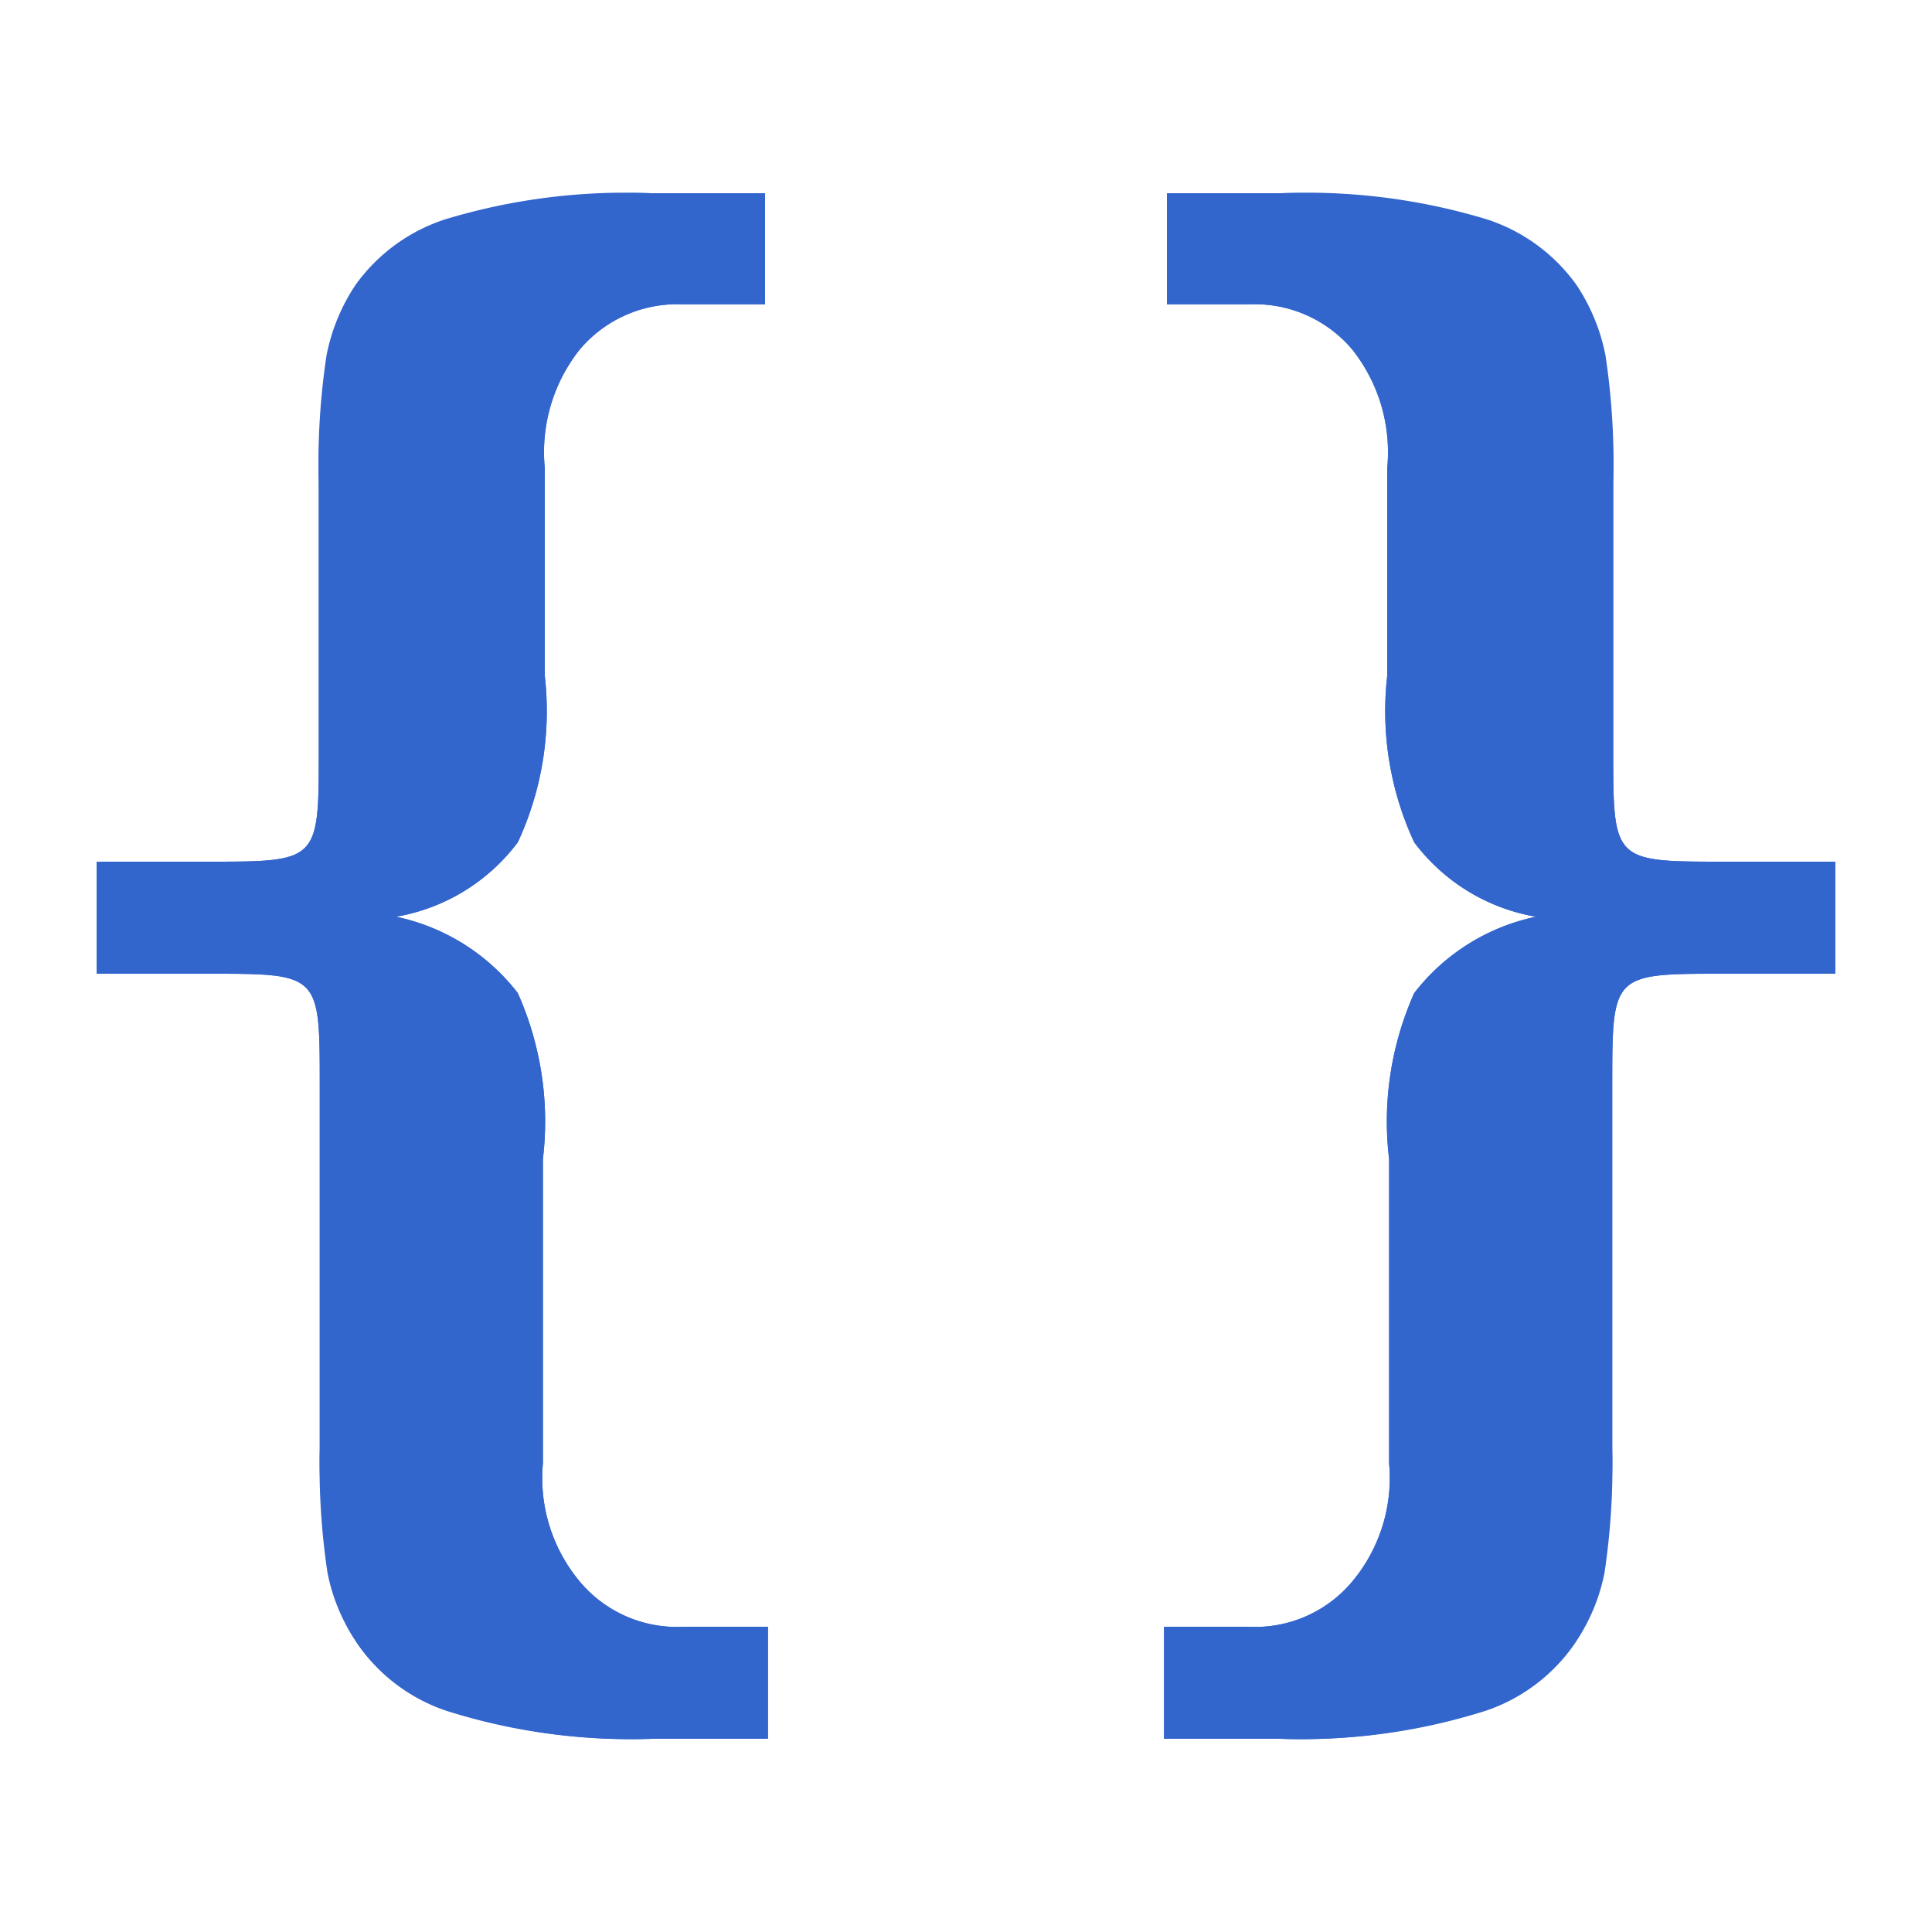
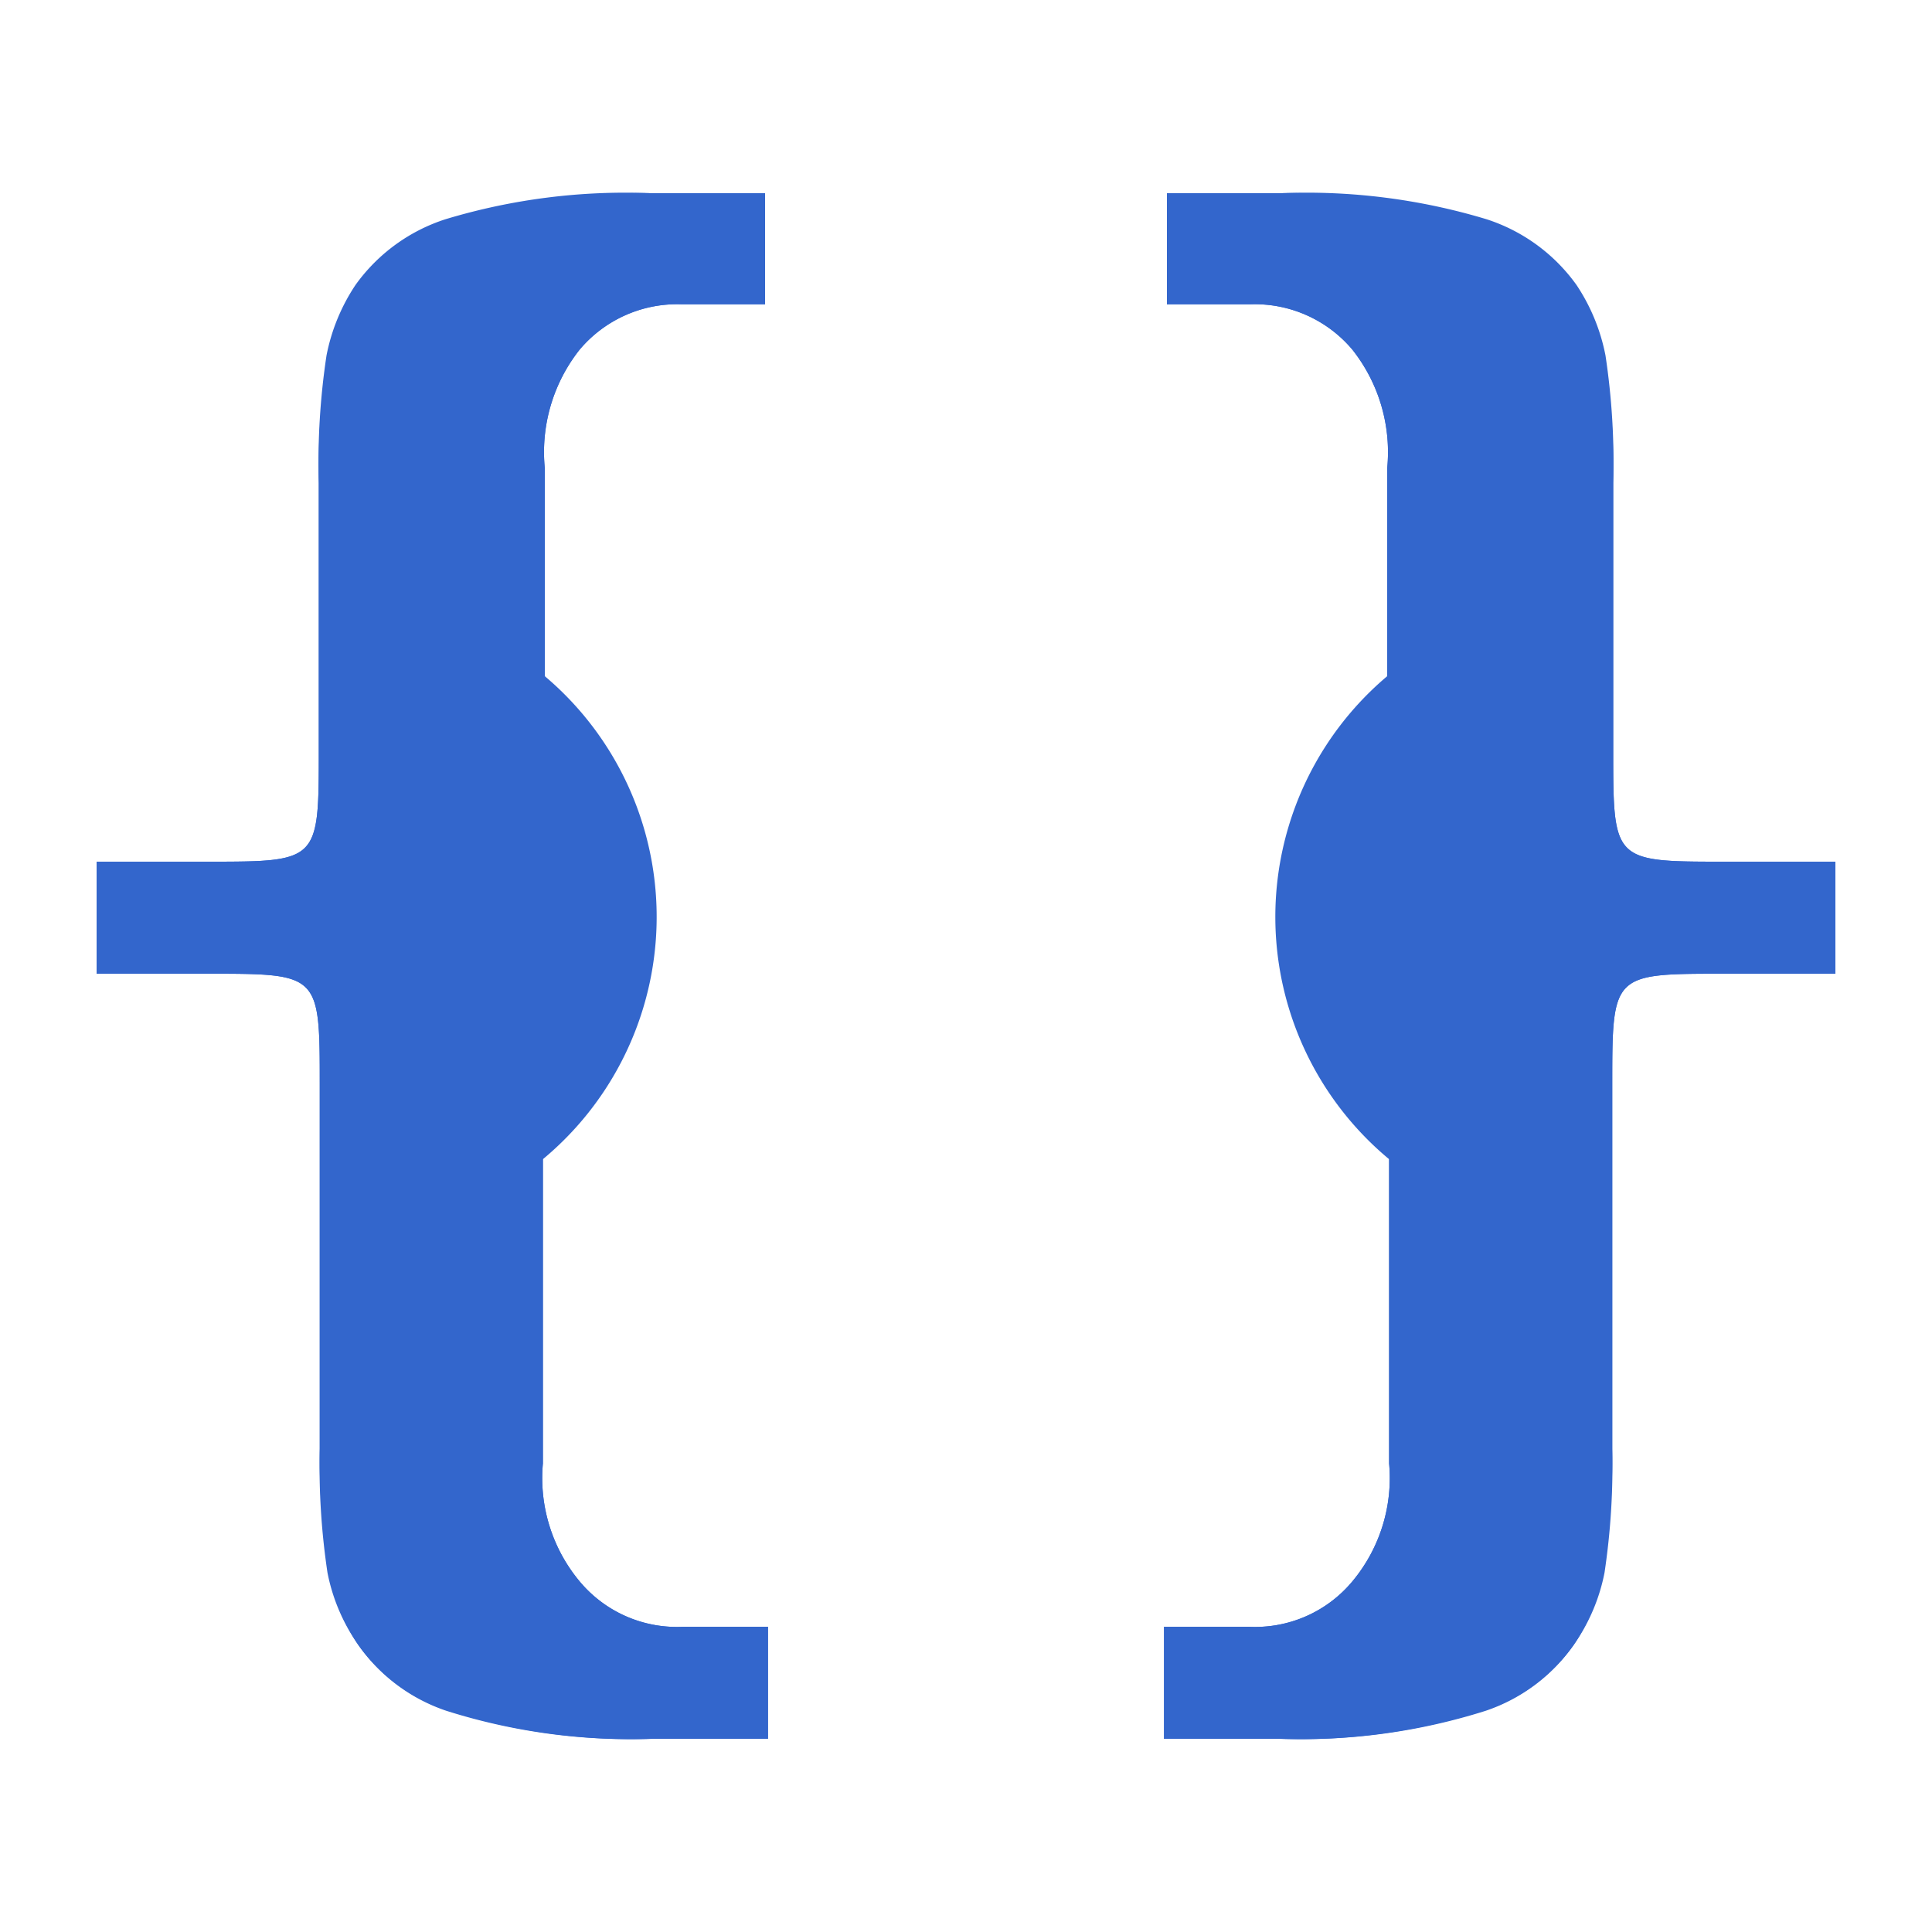
<svg xmlns="http://www.w3.org/2000/svg" xmlns:xlink="http://www.w3.org/1999/xlink" width="20" height="20" viewBox="0 0 20 20">
  <g fill="#36c">
    <title>code</title>
-     <path id="left-bracket" d="M1 10.08V8.92h1.15c1.15 0 1.15 0 1.15-1.15V5a7.42 7.42 0 0 1 .09-1.3 2 2 0 0 1 .3-.7 1.84 1.84 0 0 1 .93-.68A6.44 6.44 0 0 1 6.74 2h1.18v1.15h-.86A1.32 1.32 0 0 0 6 3.62a1.71 1.71 0 0 0-.36 1.23V7a3.22 3.22 0 0 1-.28 1.72 2 2 0 0 1-1.26.77 2.15 2.15 0 0 1 1.26.79A3.26 3.26 0 0 1 5.62 12v3.15A1.67 1.67 0 0 0 6 16.37a1.31 1.31 0 0 0 1.08.47h.87V18H6.74a6.3 6.3 0 0 1-2.12-.29 1.82 1.82 0 0 1-.93-.71 1.94 1.94 0 0 1-.3-.72A7.46 7.46 0 0 1 3.31 15v-3.77c0-1.15 0-1.15-1.15-1.15zm18 0V8.92h-1.15c-1.15 0-1.15 0-1.15-1.15V5a7.42 7.42 0 0 0-.08-1.32 2 2 0 0 0-.3-.73 1.84 1.84 0 0 0-.93-.68A6.44 6.44 0 0 0 13.26 2h-1.18v1.15h.87a1.32 1.32 0 0 1 1.05.47 1.71 1.71 0 0 1 .36 1.23V7a3.22 3.22 0 0 0 .28 1.72 2 2 0 0 0 1.26.77 2.15 2.15 0 0 0-1.26.79 3.26 3.26 0 0 0-.26 1.72v3.15a1.67 1.67 0 0 1-.38 1.22 1.31 1.31 0 0 1-1.08.47h-.87V18h1.19a6.3 6.3 0 0 0 2.12-.29 1.82 1.82 0 0 0 .93-.68 1.94 1.94 0 0 0 .3-.72 7.46 7.46 0 0 0 .1-1.31v-3.77c0-1.15 0-1.15 1.15-1.15z" />
+     <path id="left-bracket" d="M1 10.08V8.92h1.15c1.15 0 1.15 0 1.15-1.15V5a7.42 7.42 0 0 1 .09-1.3 2 2 0 0 1 .3-.7 1.84 1.84 0 0 1 .93-.68A6.44 6.44 0 0 1 6.74 2h1.18v1.15h-.86A1.32 1.32 0 0 0 6 3.62a1.71 1.71 0 0 0-.36 1.23V7A3.26 3.26 0 0 1 5.62 12v3.15A1.67 1.67 0 0 0 6 16.37a1.31 1.31 0 0 0 1.08.47h.87V18H6.74a6.3 6.3 0 0 1-2.12-.29 1.82 1.82 0 0 1-.93-.71 1.94 1.94 0 0 1-.3-.72A7.46 7.46 0 0 1 3.31 15v-3.77c0-1.15 0-1.15-1.15-1.15zm18 0V8.92h-1.15c-1.15 0-1.15 0-1.15-1.15V5a7.42 7.42 0 0 0-.08-1.32 2 2 0 0 0-.3-.73 1.84 1.84 0 0 0-.93-.68A6.44 6.44 0 0 0 13.26 2h-1.18v1.15h.87a1.32 1.32 0 0 1 1.05.47 1.71 1.71 0 0 1 .36 1.23V7a3.22 3.22 0 0 0 .28 1.72 2 2 0 0 0 1.26.77 2.15 2.15 0 0 0-1.26.79 3.26 3.26 0 0 0-.26 1.72v3.15a1.67 1.67 0 0 1-.38 1.22 1.31 1.31 0 0 1-1.08.47h-.87V18h1.19a6.3 6.3 0 0 0 2.12-.29 1.82 1.82 0 0 0 .93-.68 1.94 1.94 0 0 0 .3-.72 7.46 7.46 0 0 0 .1-1.31v-3.77c0-1.15 0-1.15 1.15-1.15z" />
    <use id="right-bracket" width="20" height="20" transform="matrix(-1 0 0 1 20 0)" xlink:href="#left-bracket" />
  </g>
</svg>